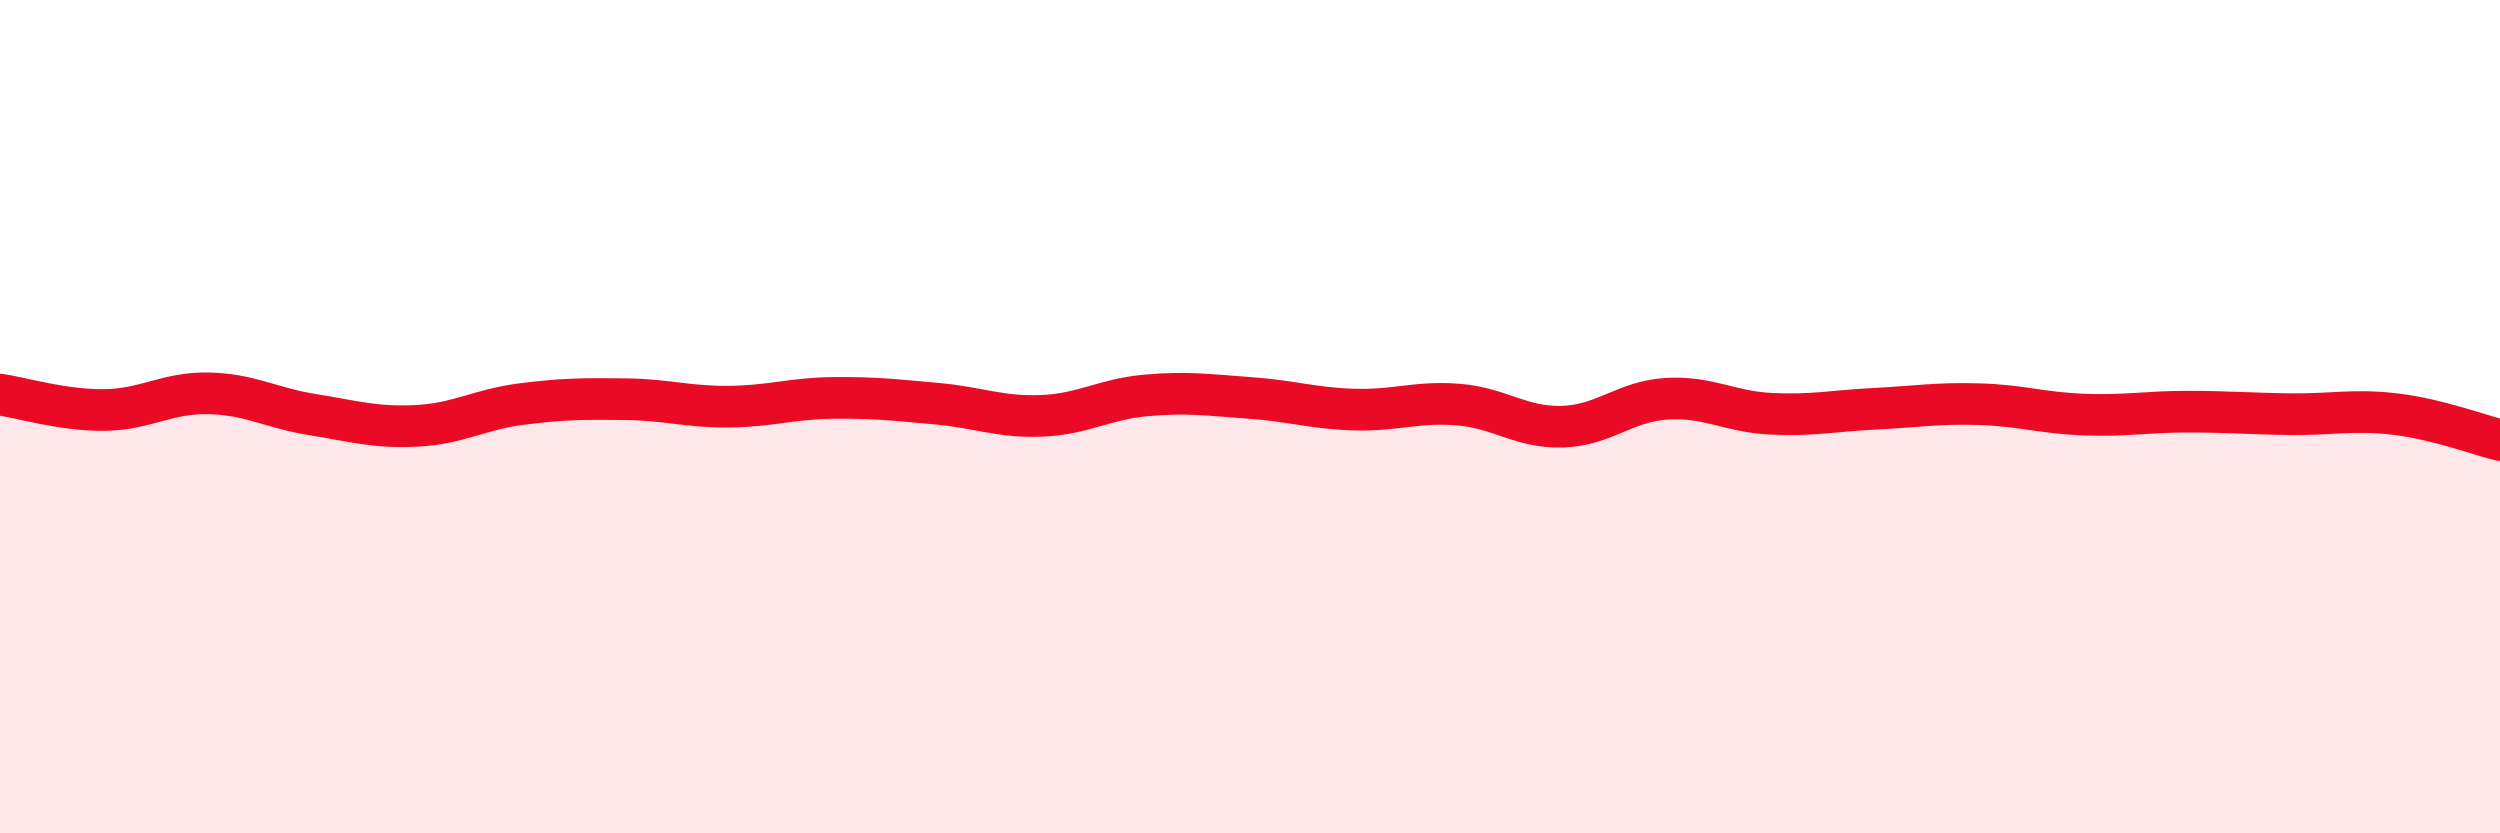
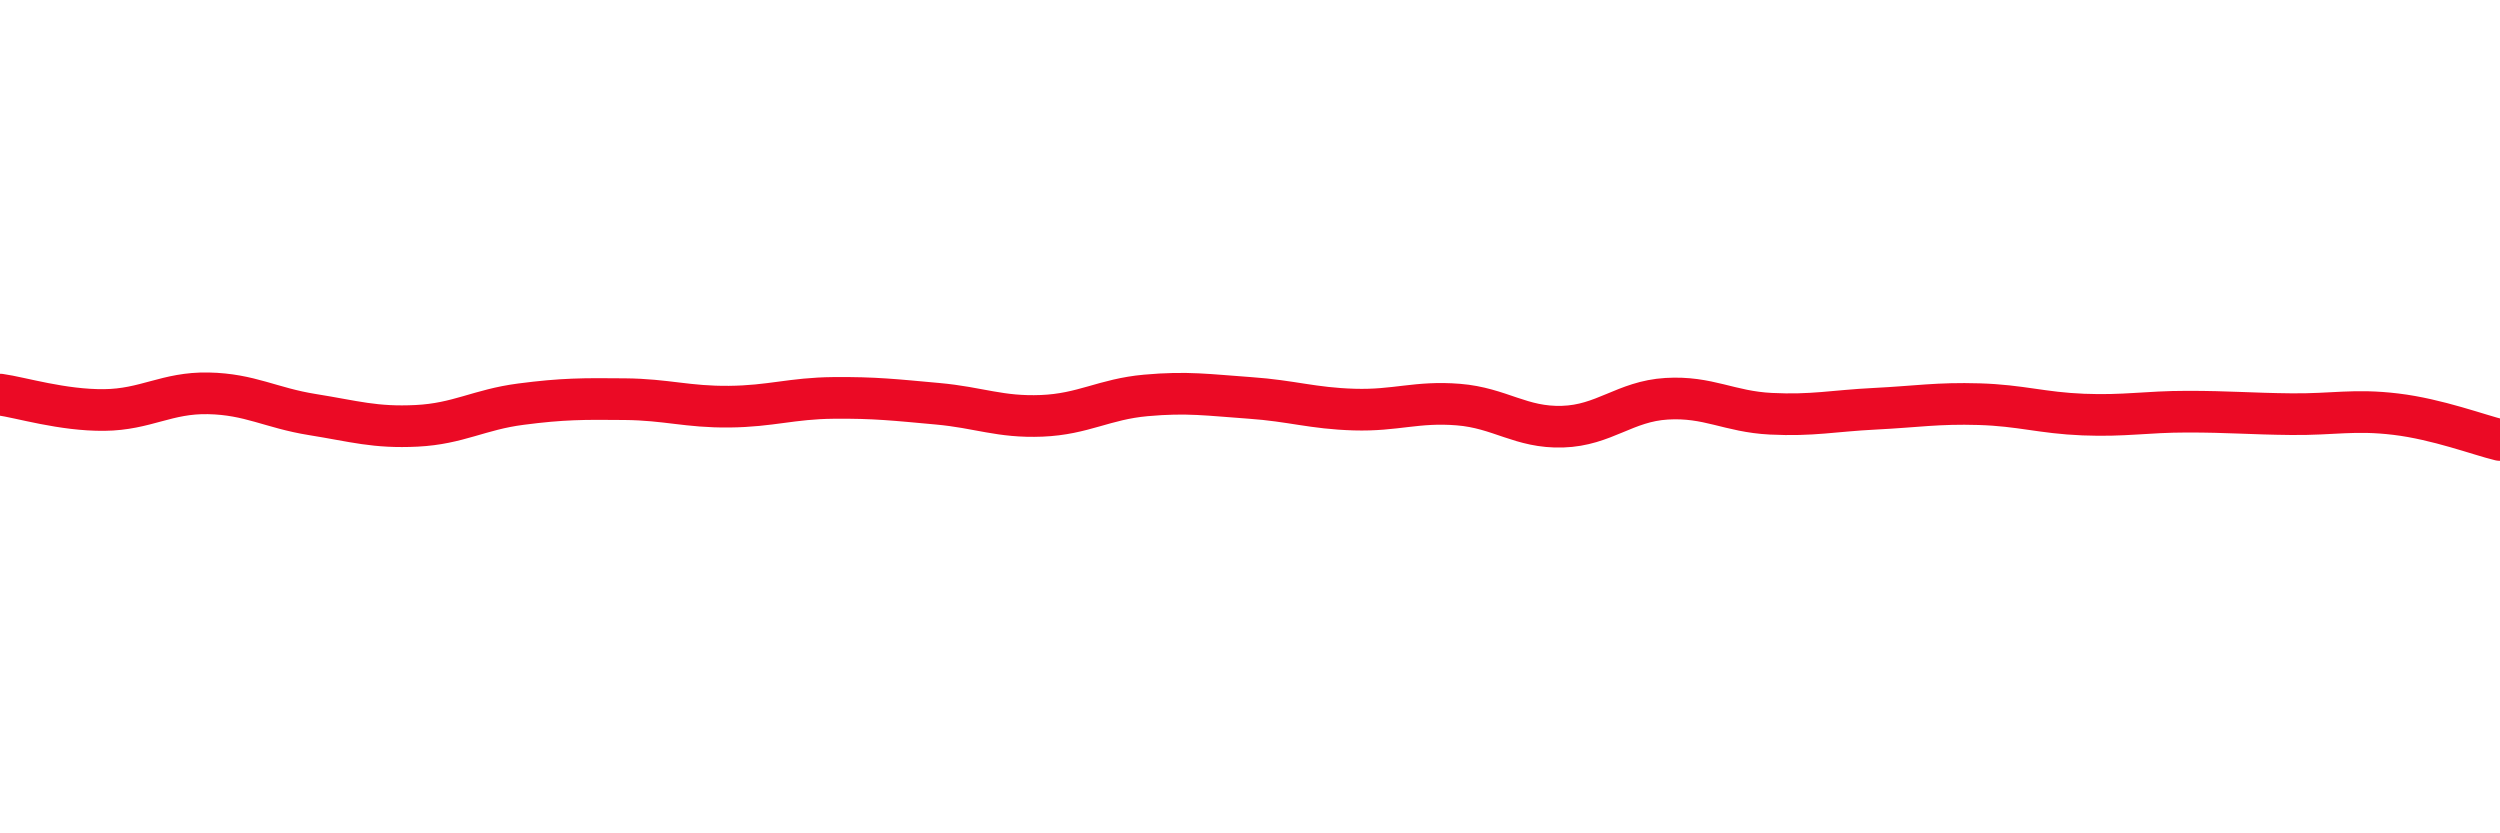
<svg xmlns="http://www.w3.org/2000/svg" width="60" height="20" viewBox="0 0 60 20">
-   <path d="M 0,9.47 C 0.5,9.54 1.5,9.85 2.5,9.84 C 3.5,9.83 4,9.42 5,9.44 C 6,9.46 6.5,9.79 7.5,9.95 C 8.5,10.11 9,10.27 10,10.22 C 11,10.17 11.5,9.83 12.5,9.7 C 13.5,9.57 14,9.57 15,9.58 C 16,9.59 16.5,9.77 17.5,9.76 C 18.5,9.75 19,9.56 20,9.55 C 21,9.54 21.5,9.6 22.5,9.69 C 23.5,9.78 24,10.02 25,9.98 C 26,9.94 26.5,9.58 27.5,9.49 C 28.5,9.4 29,9.48 30,9.55 C 31,9.62 31.5,9.8 32.5,9.83 C 33.5,9.86 34,9.63 35,9.71 C 36,9.79 36.5,10.27 37.5,10.24 C 38.5,10.21 39,9.63 40,9.57 C 41,9.51 41.5,9.88 42.5,9.93 C 43.5,9.98 44,9.86 45,9.81 C 46,9.76 46.5,9.67 47.5,9.7 C 48.5,9.73 49,9.91 50,9.95 C 51,9.99 51.5,9.88 52.5,9.88 C 53.5,9.88 54,9.93 55,9.94 C 56,9.95 56.5,9.82 57.5,9.94 C 58.5,10.06 59.5,10.44 60,10.56L60 20L0 20Z" fill="#EB0A25" opacity="0.1" stroke-linecap="round" stroke-linejoin="round" />
  <path d="M 0,9.47 C 0.5,9.54 1.5,9.85 2.5,9.84 C 3.5,9.83 4,9.42 5,9.44 C 6,9.46 6.5,9.79 7.5,9.95 C 8.5,10.11 9,10.27 10,10.22 C 11,10.17 11.5,9.83 12.5,9.7 C 13.5,9.57 14,9.57 15,9.58 C 16,9.59 16.5,9.77 17.5,9.76 C 18.5,9.75 19,9.56 20,9.55 C 21,9.54 21.5,9.6 22.5,9.69 C 23.5,9.78 24,10.02 25,9.98 C 26,9.94 26.5,9.58 27.5,9.49 C 28.5,9.4 29,9.48 30,9.55 C 31,9.62 31.5,9.8 32.5,9.83 C 33.5,9.86 34,9.63 35,9.71 C 36,9.79 36.5,10.27 37.5,10.24 C 38.5,10.21 39,9.63 40,9.57 C 41,9.51 41.5,9.88 42.5,9.93 C 43.5,9.98 44,9.86 45,9.81 C 46,9.76 46.5,9.67 47.5,9.7 C 48.5,9.73 49,9.91 50,9.95 C 51,9.99 51.5,9.88 52.5,9.88 C 53.5,9.88 54,9.93 55,9.94 C 56,9.95 56.5,9.82 57.5,9.94 C 58.5,10.06 59.5,10.44 60,10.56" stroke="#EB0A25" stroke-width="1" fill="none" stroke-linecap="round" stroke-linejoin="round" />
</svg>